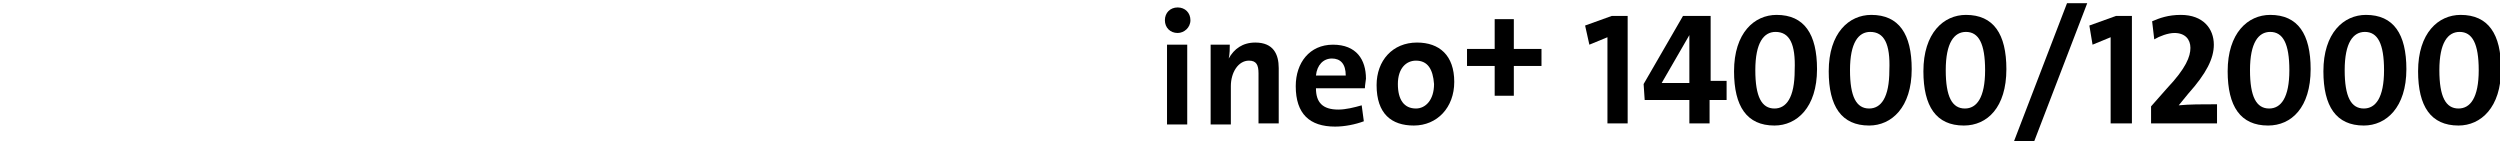
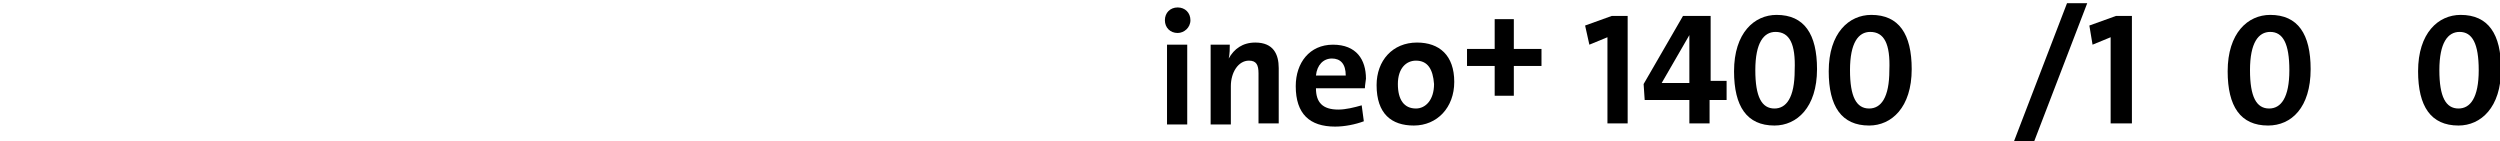
<svg xmlns="http://www.w3.org/2000/svg" version="1.1" id="Ebene_2_1_" x="0px" y="0px" viewBox="0 0 235 13.3" style="enable-background:new 0 0 235 13.3;" xml:space="preserve">
  <g>
    <path d="M110.7,3.1c-0.7,0-1.2-0.5-1.2-1.2s0.5-1.2,1.2-1.2s1.2,0.5,1.2,1.2C111.9,2.6,111.3,3.1,110.7,3.1z M109.7,11.7V4.2h1.9   v7.5H109.7z" />
    <path d="M118.3,11.7V6.9c0-0.8-0.2-1.2-0.9-1.2c-1,0-1.7,1.1-1.7,2.4v3.6h-1.9V4.2h1.8c0,0.3,0,0.9-0.1,1.3h0   c0.5-0.9,1.3-1.5,2.5-1.5c1.7,0,2.2,1.1,2.2,2.4v5.2H118.3z" />
    <path d="M128.3,8.3h-4.6c0,1.3,0.6,2,2.1,2c0.7,0,1.5-0.2,2.2-0.4l0.2,1.5c-0.8,0.3-1.8,0.5-2.7,0.5c-2.4,0-3.7-1.2-3.7-3.8   c0-2.2,1.3-3.9,3.5-3.9c2.2,0,3.1,1.4,3.1,3.2C128.4,7.5,128.3,8,128.3,8.3z M125.2,5.5c-0.8,0-1.4,0.6-1.5,1.6h2.8   C126.5,6,126,5.5,125.2,5.5z" />
    <path d="M132.9,11.8c-2.1,0-3.5-1.1-3.5-3.8c0-2.3,1.5-4,3.8-4c2.1,0,3.5,1.2,3.5,3.7C136.7,10.1,135.1,11.8,132.9,11.8z    M133.1,5.7c-0.9,0-1.7,0.7-1.7,2.2s0.6,2.3,1.7,2.3c0.9,0,1.7-0.8,1.7-2.3C134.7,6.5,134.2,5.7,133.1,5.7z" />
    <path d="M142.3,6.2V9h-1.8V6.2h-2.6V4.6h2.6V1.8h1.8v2.8h2.6v1.6H142.3z" />
    <path d="M151.1,11.7V3.5l-1.7,0.7L149,2.4l2.5-0.9h1.5v10.1H151.1z" />
    <path d="M160.7,9.4v2.2h-1.9V9.4h-4.2l-0.1-1.5l3.7-6.4h2.6v6.1h1.5v1.8H160.7z M158.8,3.3L158.8,3.3l-2.6,4.5c0.7,0,2.1,0,2.6,0   V3.3z" />
    <path d="M166.8,11.8c-2.6,0-3.8-1.8-3.8-5.1c0-3.6,1.9-5.3,4-5.3c2.6,0,3.8,1.8,3.8,5.1C170.8,10.1,168.9,11.8,166.8,11.8z    M166.9,3c-1.1,0-1.9,1-1.9,3.6c0,2.5,0.6,3.6,1.8,3.6c1.1,0,1.9-1,1.9-3.6C168.8,4.1,168.2,3,166.9,3z" />
    <path d="M175.7,11.8c-2.6,0-3.8-1.8-3.8-5.1c0-3.6,1.9-5.3,4-5.3c2.6,0,3.8,1.8,3.8,5.1C179.7,10.1,177.8,11.8,175.7,11.8z    M175.8,3c-1.1,0-1.9,1-1.9,3.6c0,2.5,0.6,3.6,1.8,3.6c1.1,0,1.9-1,1.9-3.6C177.7,4.1,177.1,3,175.8,3z" />
-     <path d="M184.6,11.8c-2.6,0-3.8-1.8-3.8-5.1c0-3.6,1.9-5.3,4-5.3c2.6,0,3.8,1.8,3.8,5.1C188.6,10.1,186.8,11.8,184.6,11.8z    M184.8,3c-1.1,0-1.9,1-1.9,3.6c0,2.5,0.6,3.6,1.8,3.6c1.1,0,1.9-1,1.9-3.6C186.6,4.1,186,3,184.8,3z" />
    <path d="M190.9,14.1H189l5.3-13.8h1.9L190.9,14.1z" />
    <path d="M198.4,11.7V3.5l-1.7,0.7l-0.3-1.8l2.5-0.9h1.5v10.1H198.4z" />
-     <path d="M202.2,11.7V10l1.5-1.7c1.8-1.9,2.2-3,2.2-3.8c0-0.8-0.5-1.4-1.5-1.4c-0.6,0-1.4,0.3-1.9,0.6L202.3,2   c0.7-0.3,1.5-0.6,2.7-0.6c2.1,0,3.1,1.3,3.1,2.8c0,1.3-0.7,2.7-2.4,4.6l-0.9,1.1v0c1-0.1,2.2-0.1,3.6-0.1v1.8H202.2z" />
    <path d="M213.2,11.8c-2.6,0-3.8-1.8-3.8-5.1c0-3.6,1.9-5.3,4-5.3c2.6,0,3.8,1.8,3.8,5.1C217.2,10.1,215.4,11.8,213.2,11.8z    M213.4,3c-1.1,0-1.9,1-1.9,3.6c0,2.5,0.6,3.6,1.8,3.6c1.1,0,1.9-1,1.9-3.6C215.2,4.1,214.6,3,213.4,3z" />
-     <path d="M222.2,11.8c-2.6,0-3.8-1.8-3.8-5.1c0-3.6,1.9-5.3,4-5.3c2.6,0,3.8,1.8,3.8,5.1C226.2,10.1,224.3,11.8,222.2,11.8z    M222.3,3c-1.1,0-1.9,1-1.9,3.6c0,2.5,0.6,3.6,1.8,3.6c1.1,0,1.9-1,1.9-3.6C224.1,4.1,223.5,3,222.3,3z" />
    <path d="M231.1,11.8c-2.6,0-3.8-1.8-3.8-5.1c0-3.6,1.9-5.3,4-5.3c2.6,0,3.8,1.8,3.8,5.1C235.1,10.1,233.2,11.8,231.1,11.8z    M231.2,3c-1.1,0-1.9,1-1.9,3.6c0,2.5,0.6,3.6,1.8,3.6c1.1,0,1.9-1,1.9-3.6C233,4.1,232.4,3,231.2,3z" />
  </g>
</svg>